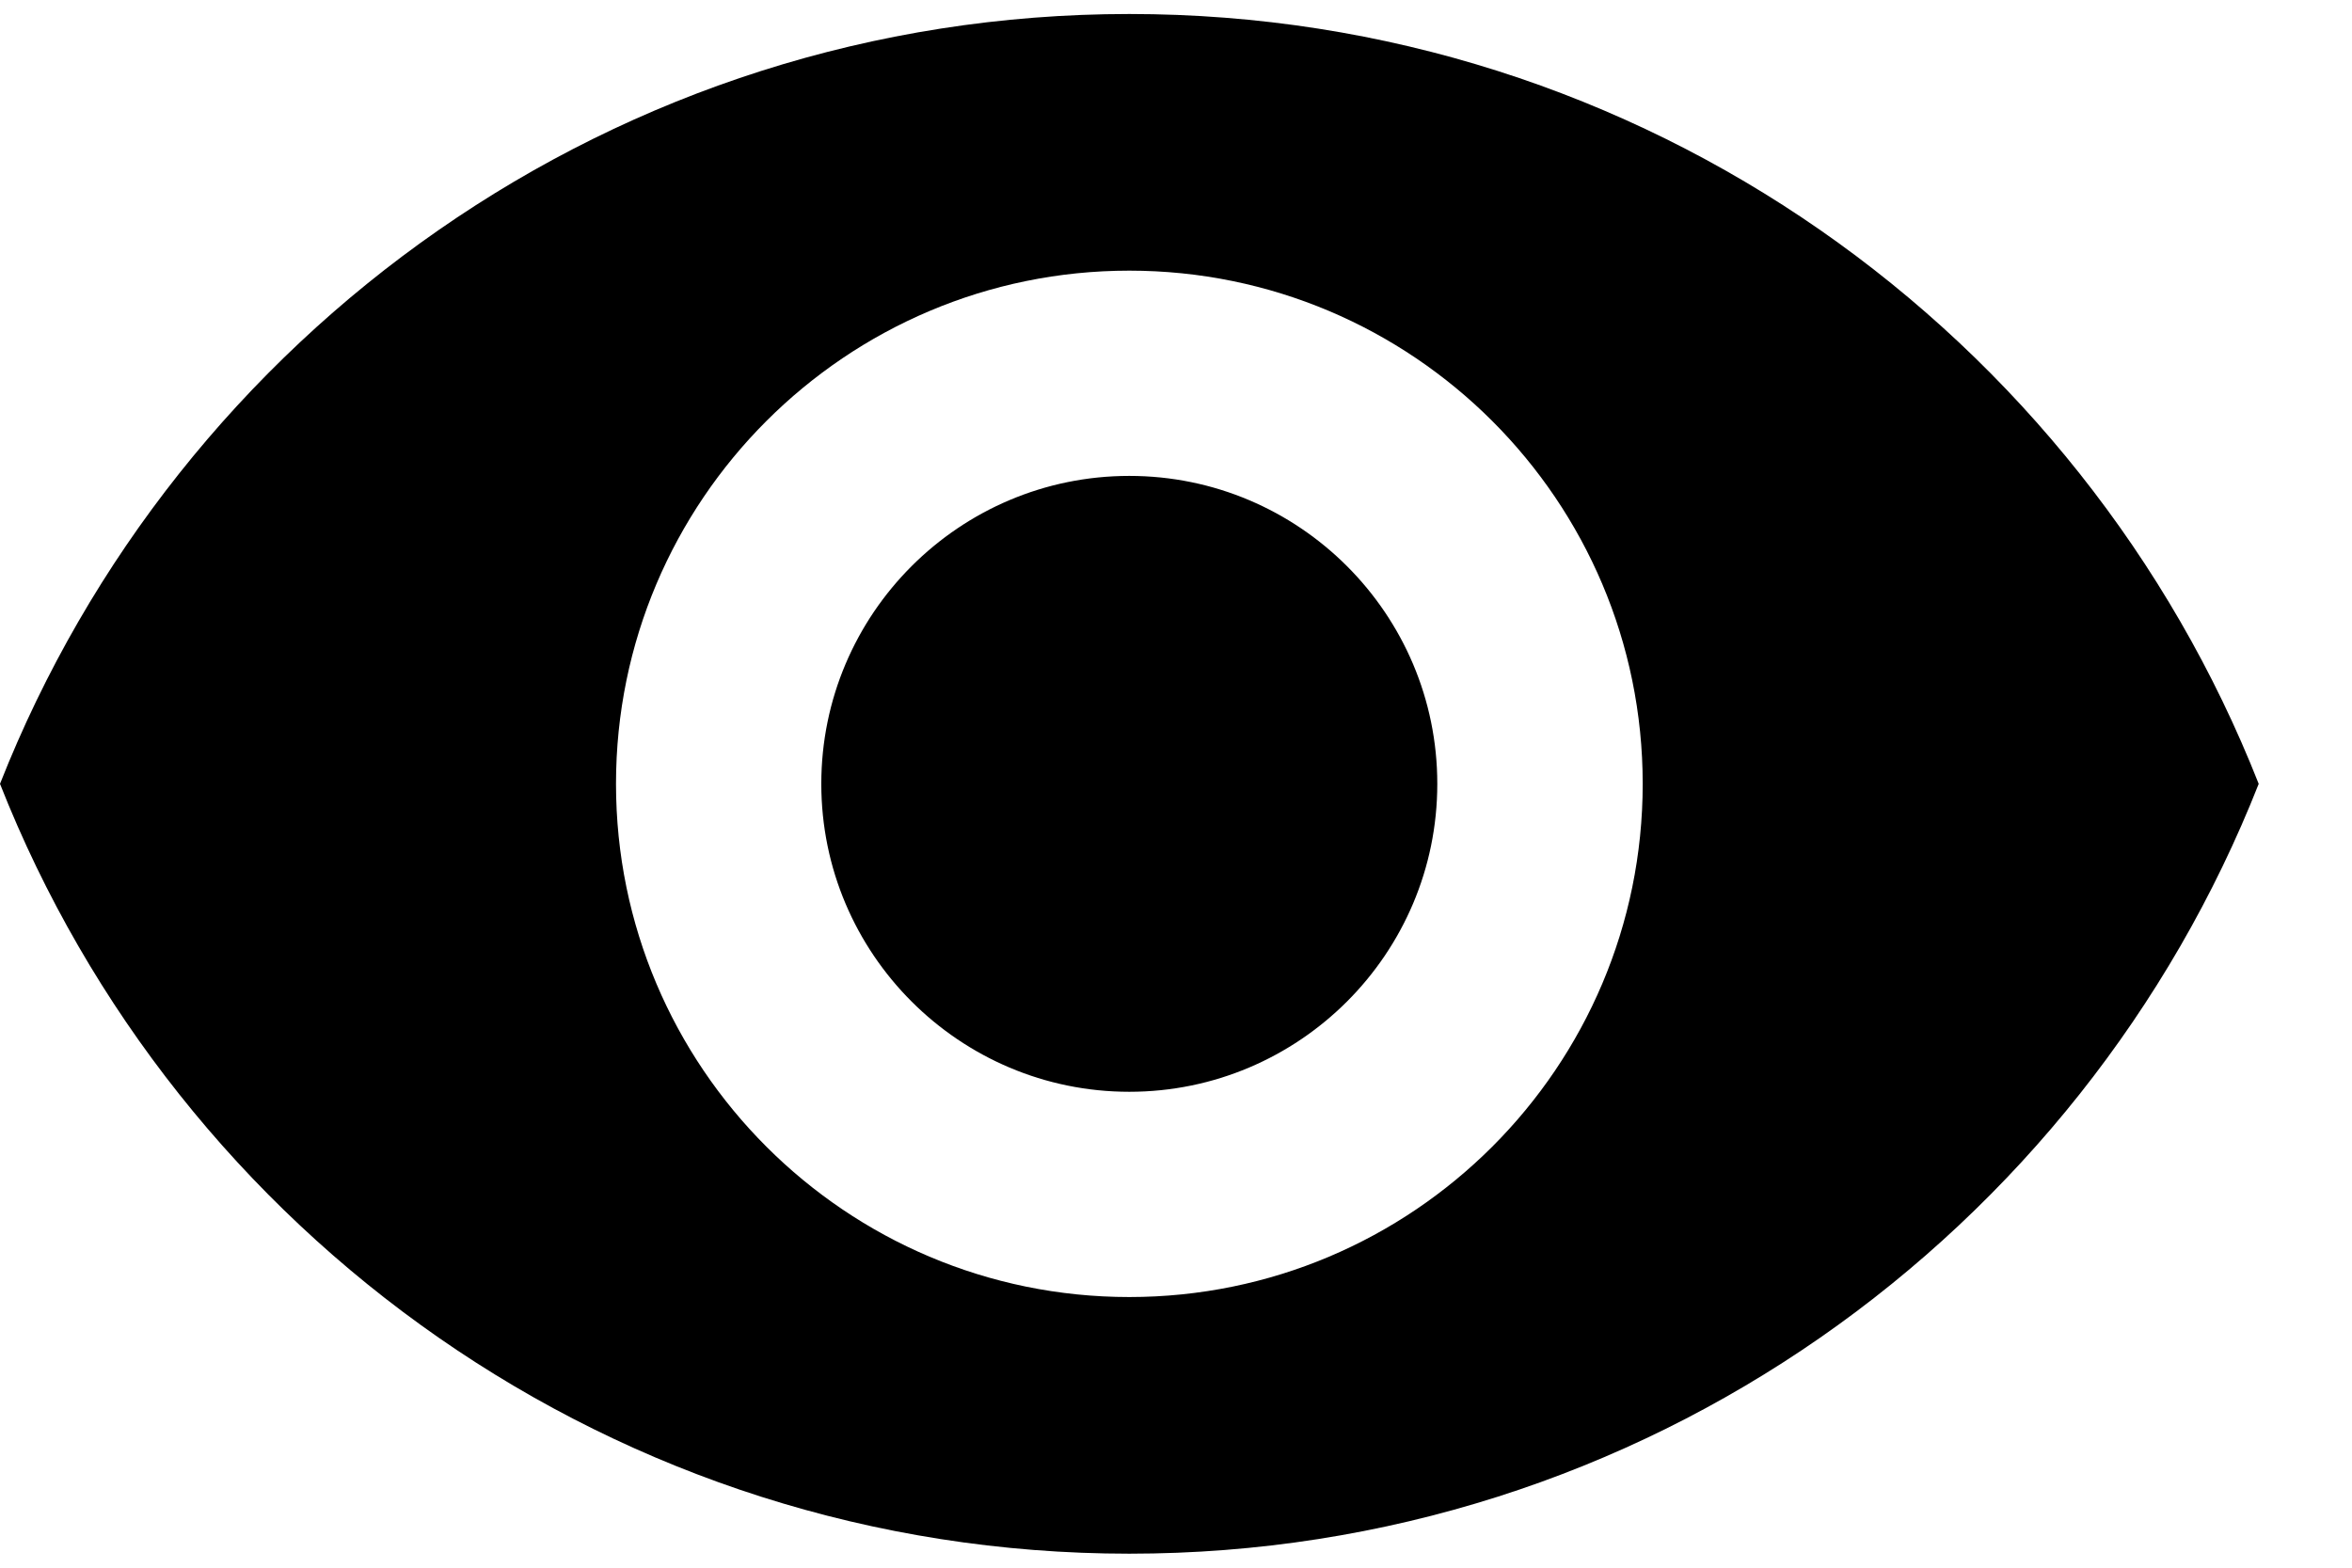
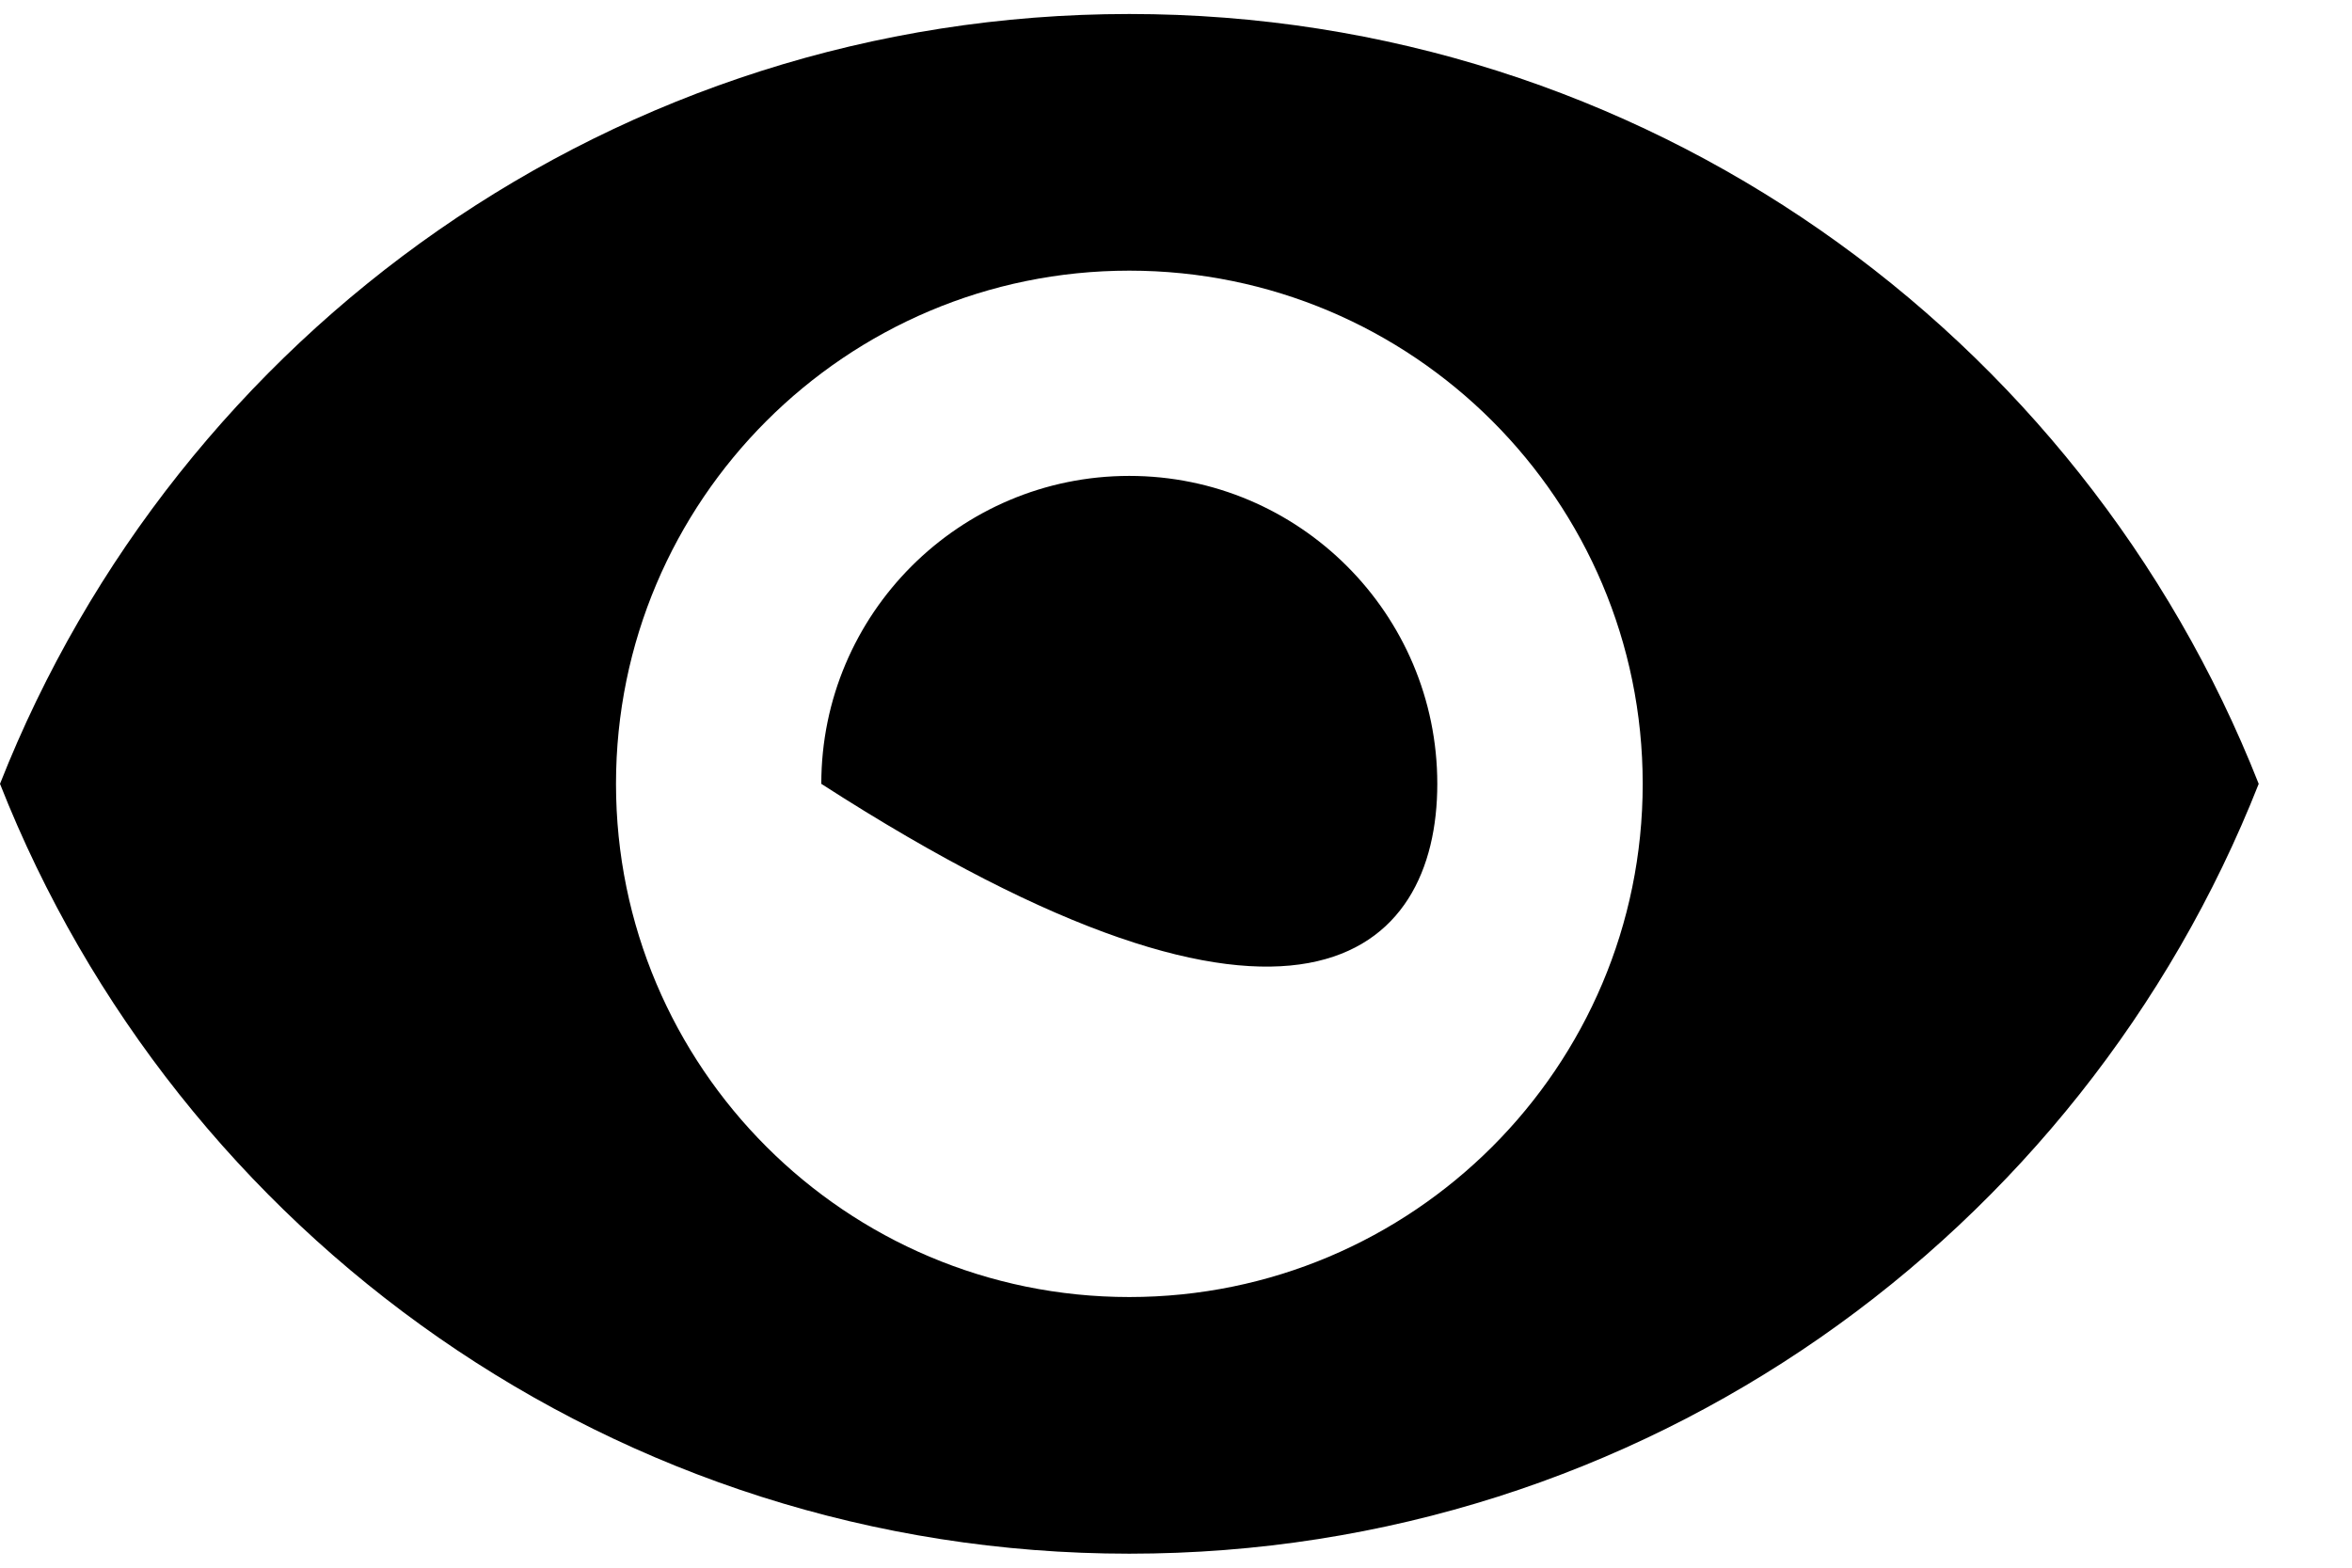
<svg xmlns="http://www.w3.org/2000/svg" width="21" height="14" viewBox="0 0 21 14" fill="none">
-   <path d="M10.083 0.125C5.5 0.125 1.586 2.976 0 7C1.586 11.024 5.5 13.875 10.083 13.875C14.671 13.875 18.581 11.024 20.167 7C18.581 2.976 14.671 0.125 10.083 0.125ZM10.083 11.583C7.553 11.583 5.5 9.53 5.5 7C5.5 4.47 7.553 2.417 10.083 2.417C12.613 2.417 14.667 4.47 14.667 7C14.667 9.53 12.613 11.583 10.083 11.583ZM10.083 4.25C8.566 4.25 7.333 5.483 7.333 7C7.333 8.517 8.566 9.75 10.083 9.75C11.6 9.75 12.833 8.517 12.833 7C12.833 5.483 11.6 4.25 10.083 4.25Z" fill="black" />
+   <path d="M10.083 0.125C5.5 0.125 1.586 2.976 0 7C1.586 11.024 5.5 13.875 10.083 13.875C14.671 13.875 18.581 11.024 20.167 7C18.581 2.976 14.671 0.125 10.083 0.125ZM10.083 11.583C7.553 11.583 5.5 9.53 5.5 7C5.5 4.47 7.553 2.417 10.083 2.417C12.613 2.417 14.667 4.47 14.667 7C14.667 9.53 12.613 11.583 10.083 11.583ZM10.083 4.25C8.566 4.25 7.333 5.483 7.333 7C11.6 9.75 12.833 8.517 12.833 7C12.833 5.483 11.6 4.25 10.083 4.25Z" fill="black" />
</svg>